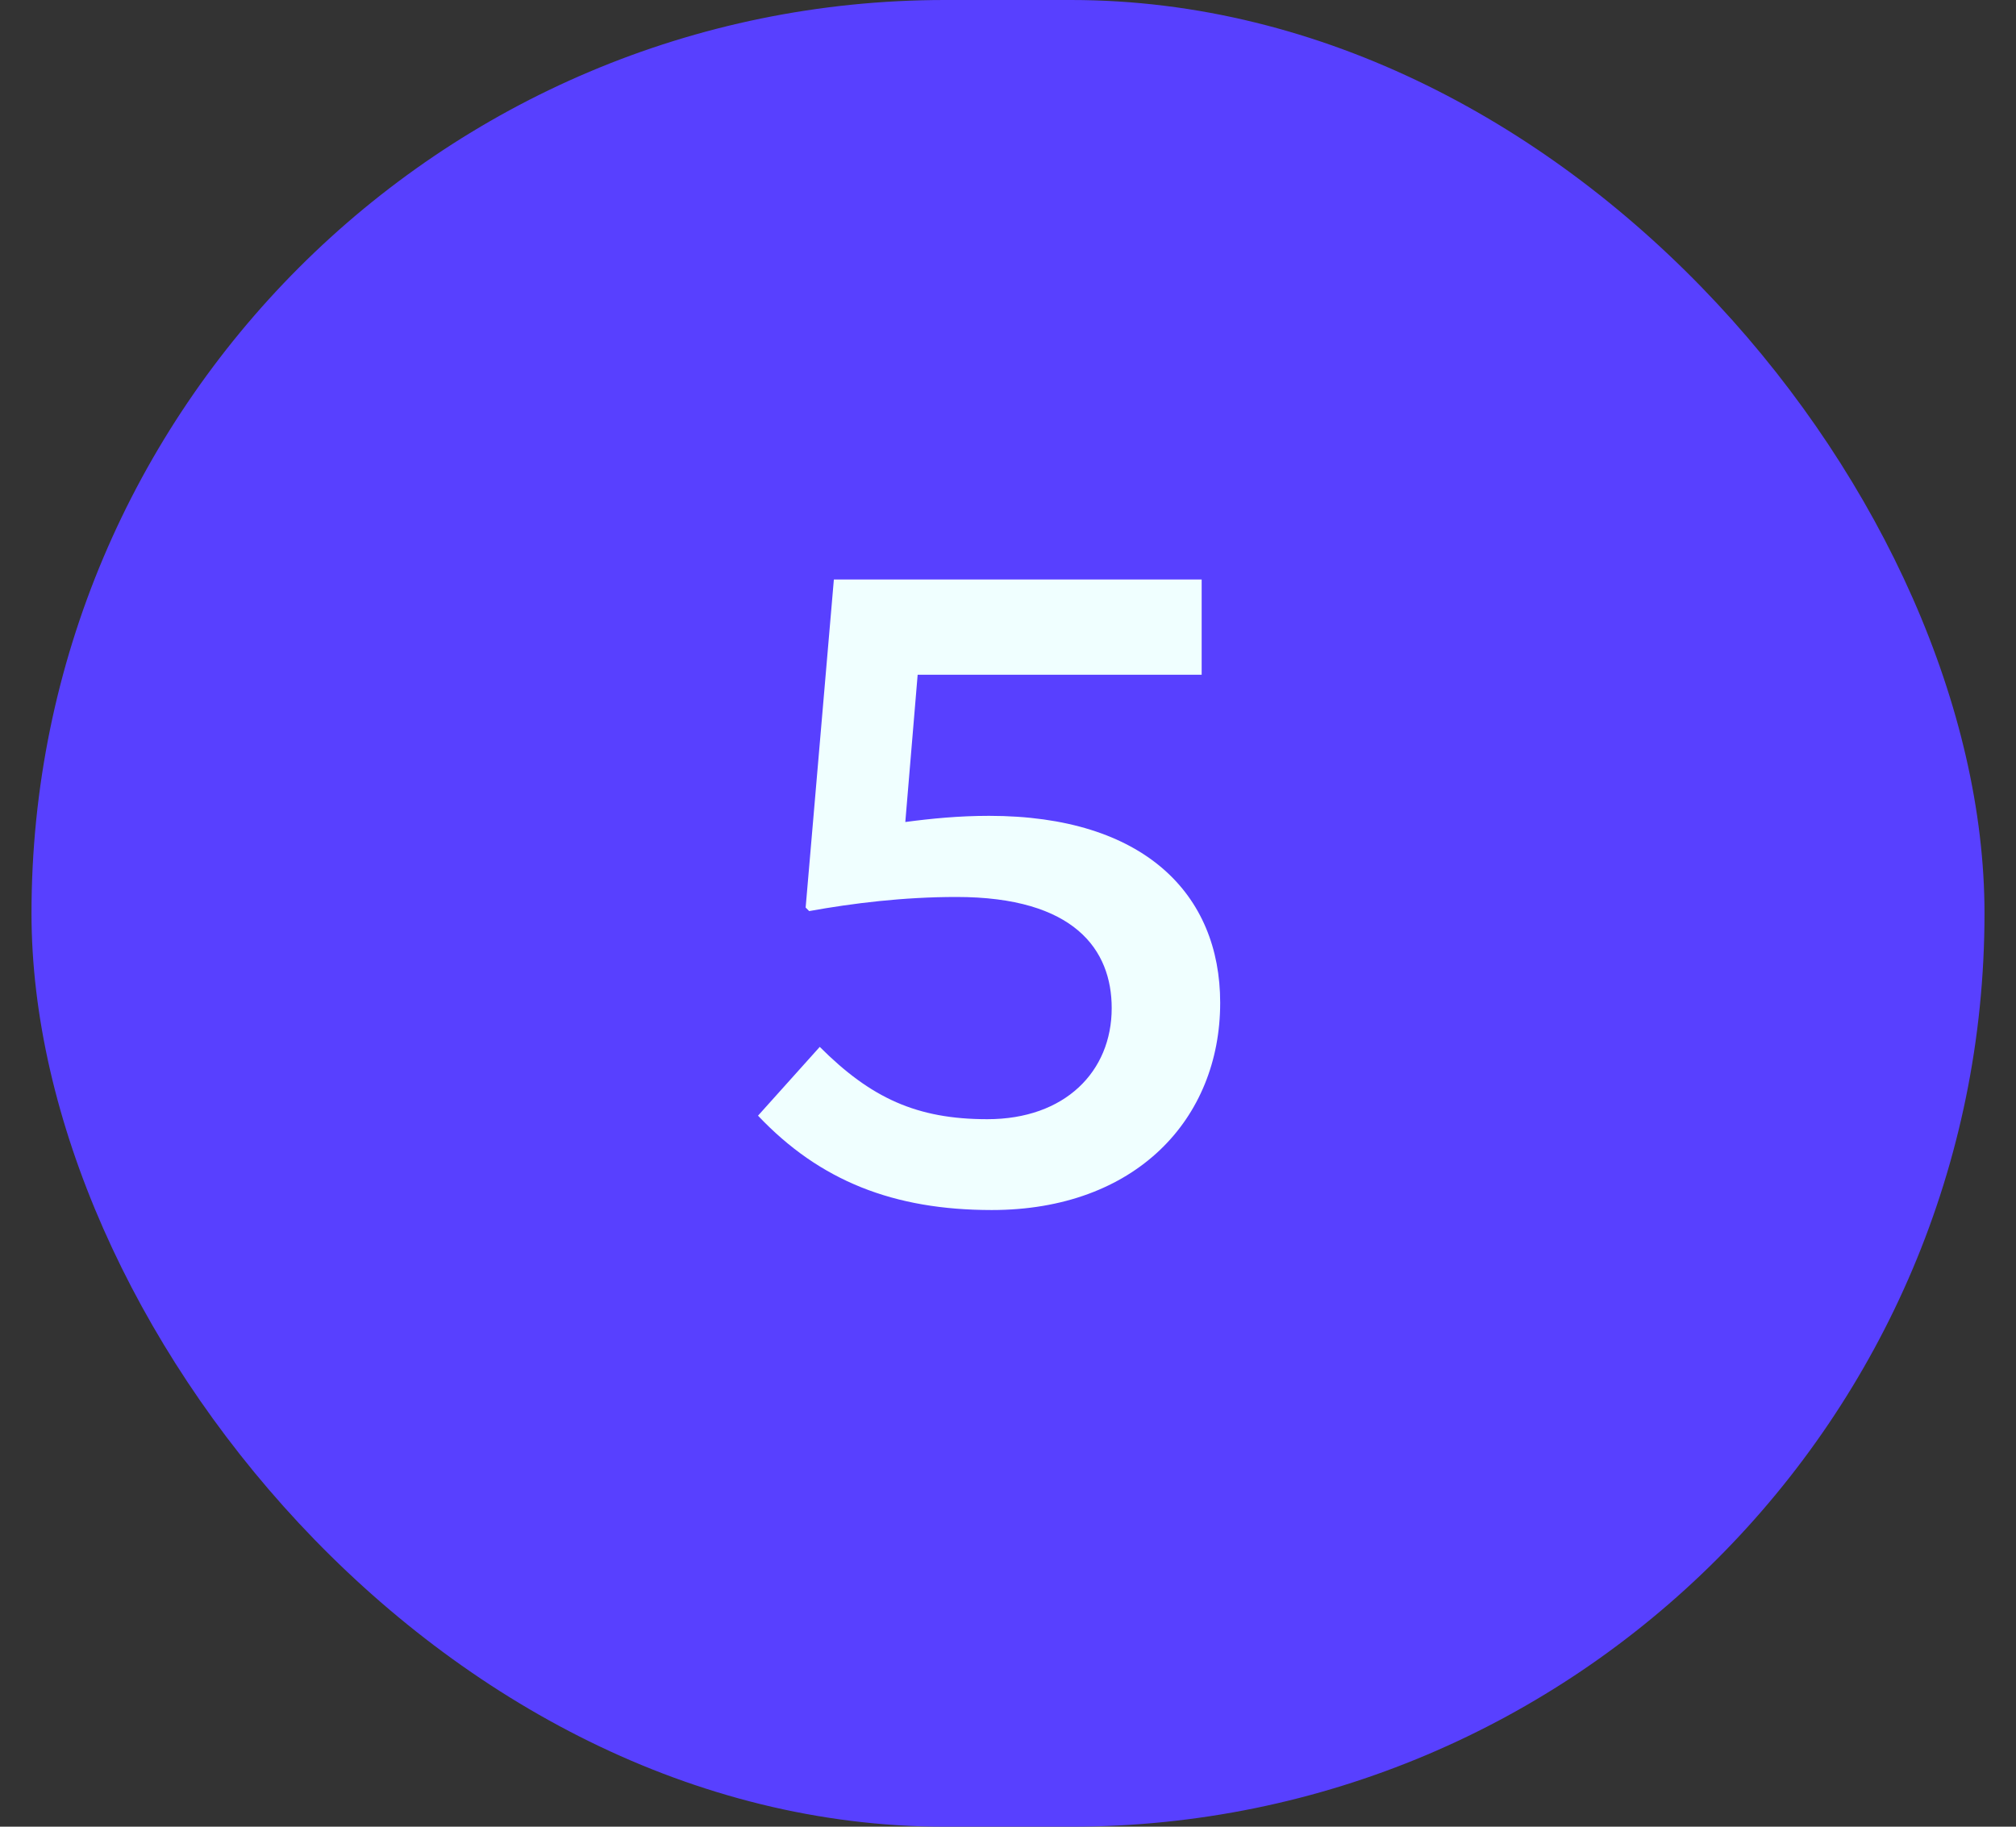
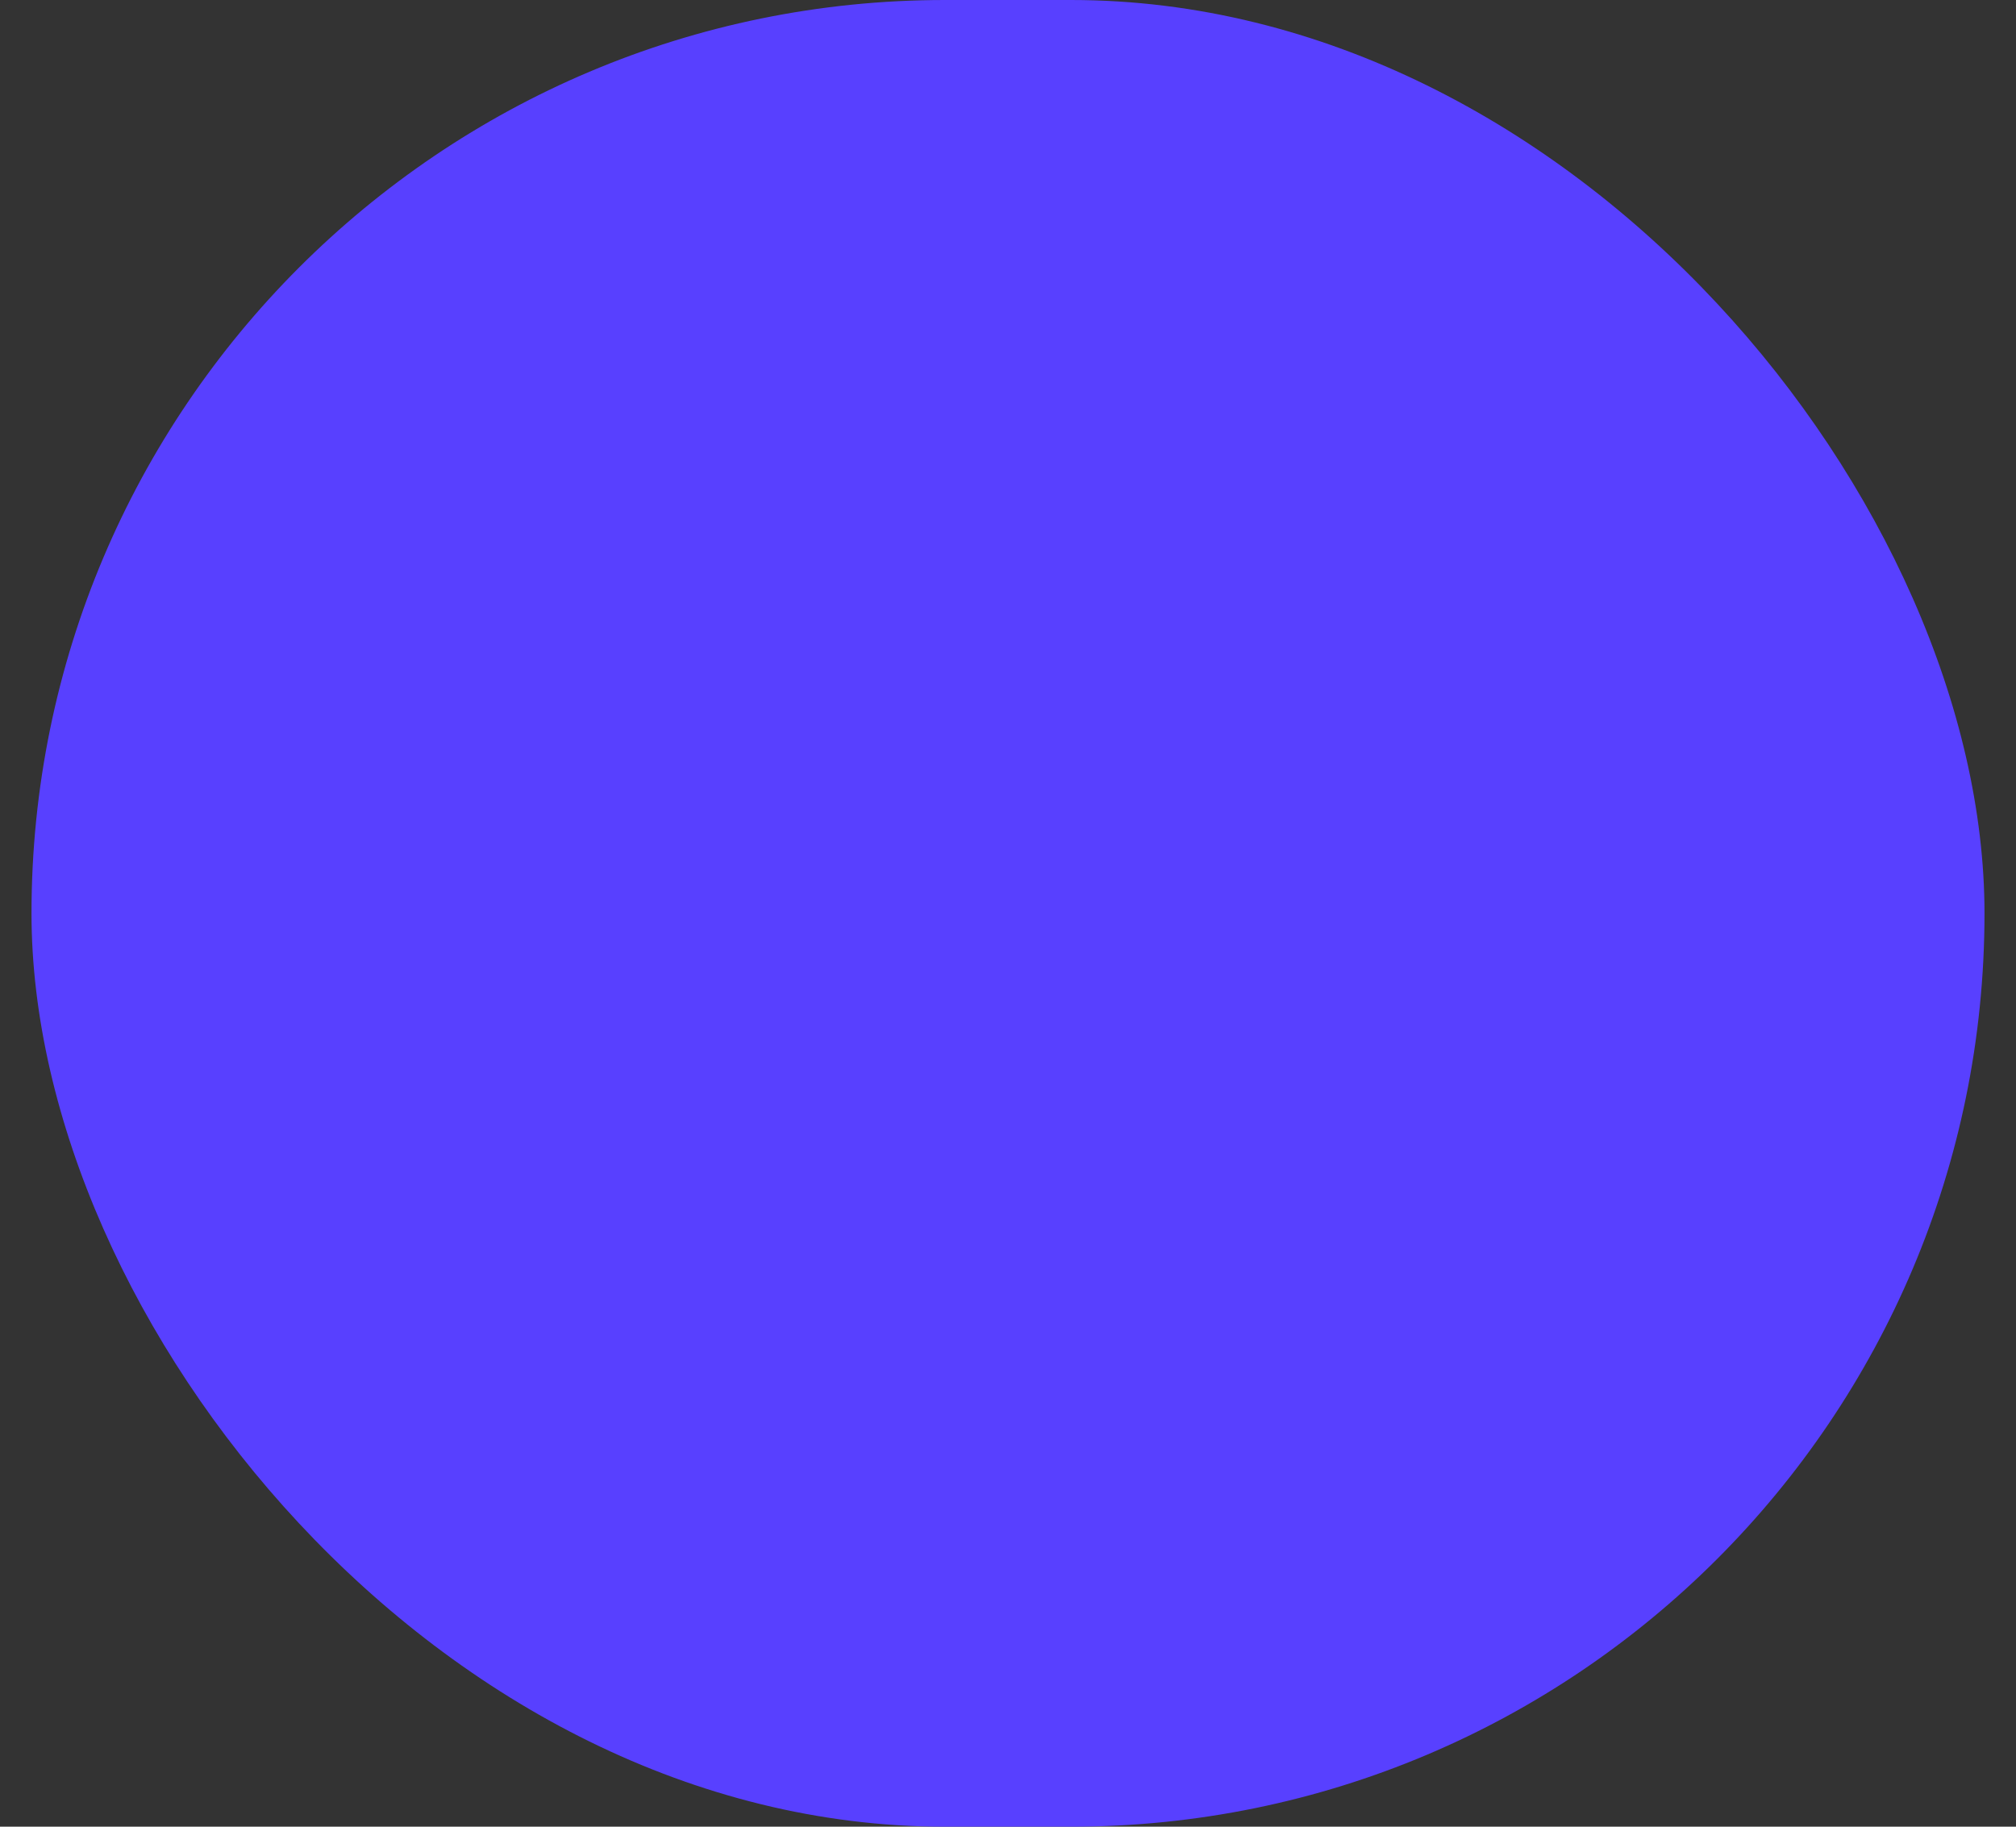
<svg xmlns="http://www.w3.org/2000/svg" width="32" height="29" viewBox="0 0 32 29" fill="none">
  <rect x="0" y="0" width="32" height="29" fill="#333333" stroke="none" />
  <rect x="0.5" width="31" height="29" rx="14.5" fill="#5840FF" />
-   <path d="M12.844 14.464L12.788 14.408L13.236 9.2H19.074V10.712H14.566L14.37 13.05C14.79 12.994 15.224 12.952 15.7 12.952C18.164 12.952 19.368 14.198 19.368 15.92C19.368 17.768 18.024 19.21 15.742 19.21C14.188 19.21 13.012 18.748 12.032 17.712L13.012 16.62C13.824 17.432 14.552 17.768 15.672 17.768C16.904 17.768 17.646 17.012 17.646 16.004C17.646 15.08 17.058 14.24 15.182 14.24C14.342 14.24 13.544 14.338 12.844 14.464Z" fill="#F0FFFF" />
</svg>